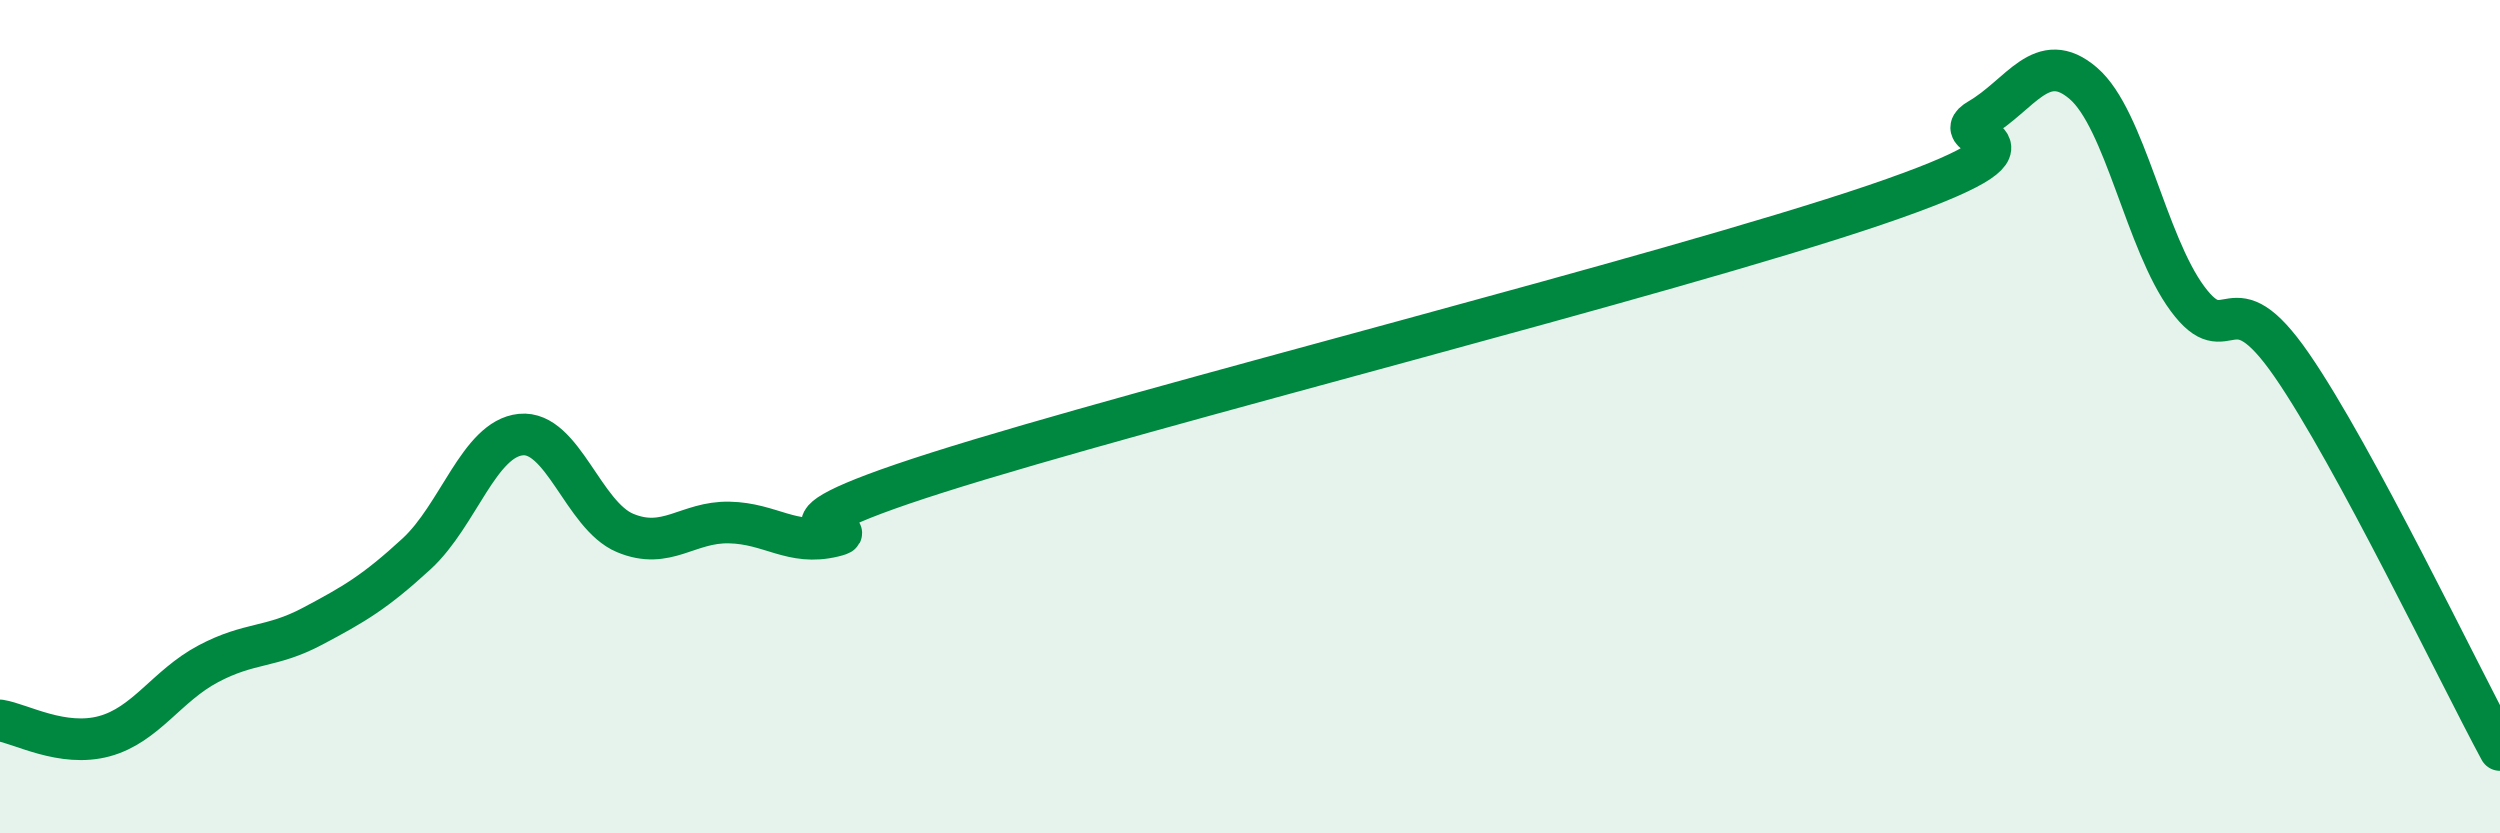
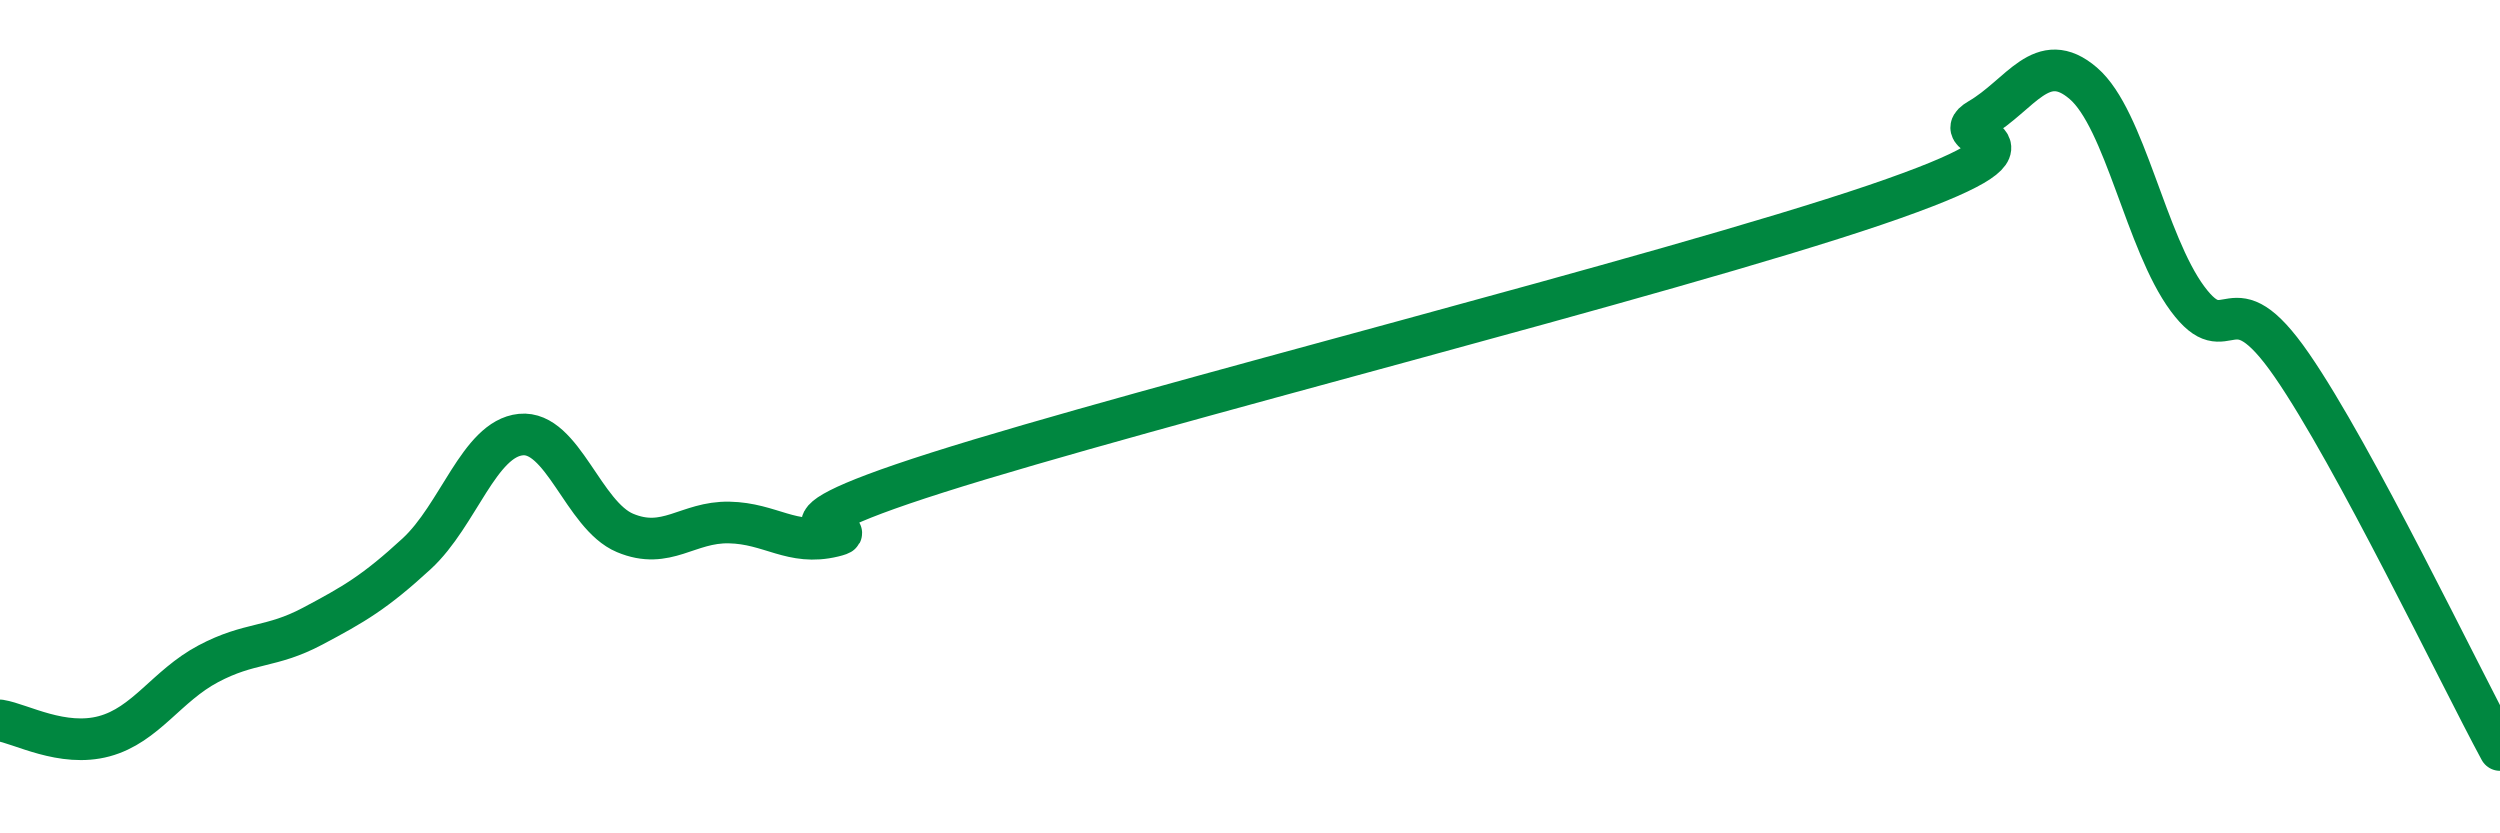
<svg xmlns="http://www.w3.org/2000/svg" width="60" height="20" viewBox="0 0 60 20">
-   <path d="M 0,17.29 C 0.5,17.37 1.5,17.94 2.5,17.67 C 3.5,17.4 4,16.46 5,15.93 C 6,15.4 6.5,15.56 7.5,15.03 C 8.5,14.5 9,14.21 10,13.29 C 11,12.37 11.5,10.53 12.5,10.43 C 13.5,10.33 14,12.37 15,12.79 C 16,13.21 16.5,12.52 17.5,12.54 C 18.5,12.56 19,13.11 20,12.87 C 21,12.63 17.5,12.93 22.5,11.34 C 27.5,9.75 40,6.62 45,4.92 C 50,3.22 46.5,3.44 47.5,2.86 C 48.5,2.28 49,1.14 50,2 C 51,2.86 51.5,5.82 52.5,7.17 C 53.5,8.52 53.5,6.59 55,8.76 C 56.5,10.93 59,16.15 60,18L60 20L0 20Z" fill="#008740" opacity="0.1" stroke-linecap="round" stroke-linejoin="round" />
  <path d="M 0,17.29 C 0.5,17.37 1.5,17.94 2.5,17.67 C 3.5,17.4 4,16.46 5,15.93 C 6,15.4 6.5,15.56 7.5,15.03 C 8.5,14.5 9,14.21 10,13.29 C 11,12.37 11.5,10.53 12.5,10.43 C 13.5,10.33 14,12.37 15,12.79 C 16,13.21 16.5,12.52 17.5,12.54 C 18.5,12.56 19,13.11 20,12.87 C 21,12.63 17.5,12.93 22.5,11.34 C 27.5,9.75 40,6.62 45,4.92 C 50,3.22 46.5,3.44 47.5,2.86 C 48.5,2.28 49,1.14 50,2 C 51,2.86 51.5,5.82 52.5,7.17 C 53.5,8.52 53.5,6.59 55,8.76 C 56.5,10.93 59,16.15 60,18" stroke="#008740" stroke-width="1" fill="none" stroke-linecap="round" stroke-linejoin="round" />
</svg>